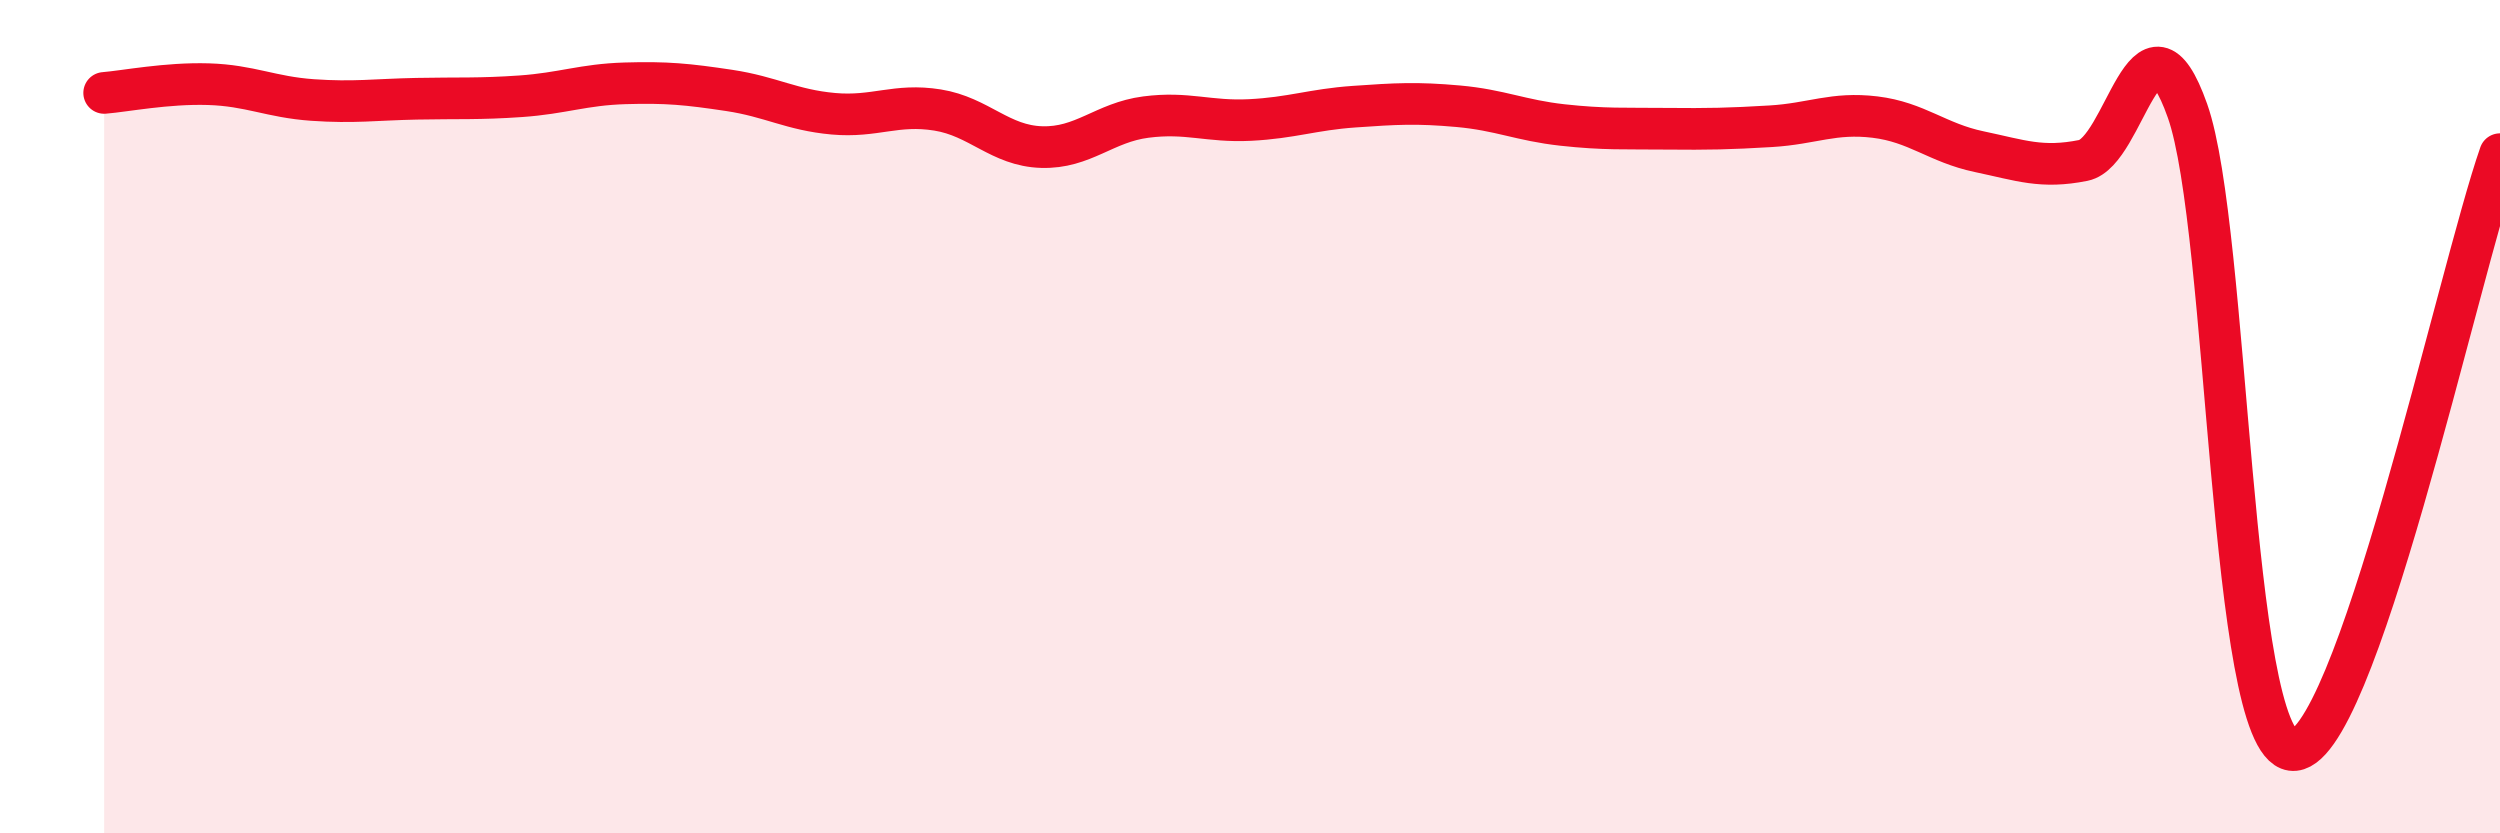
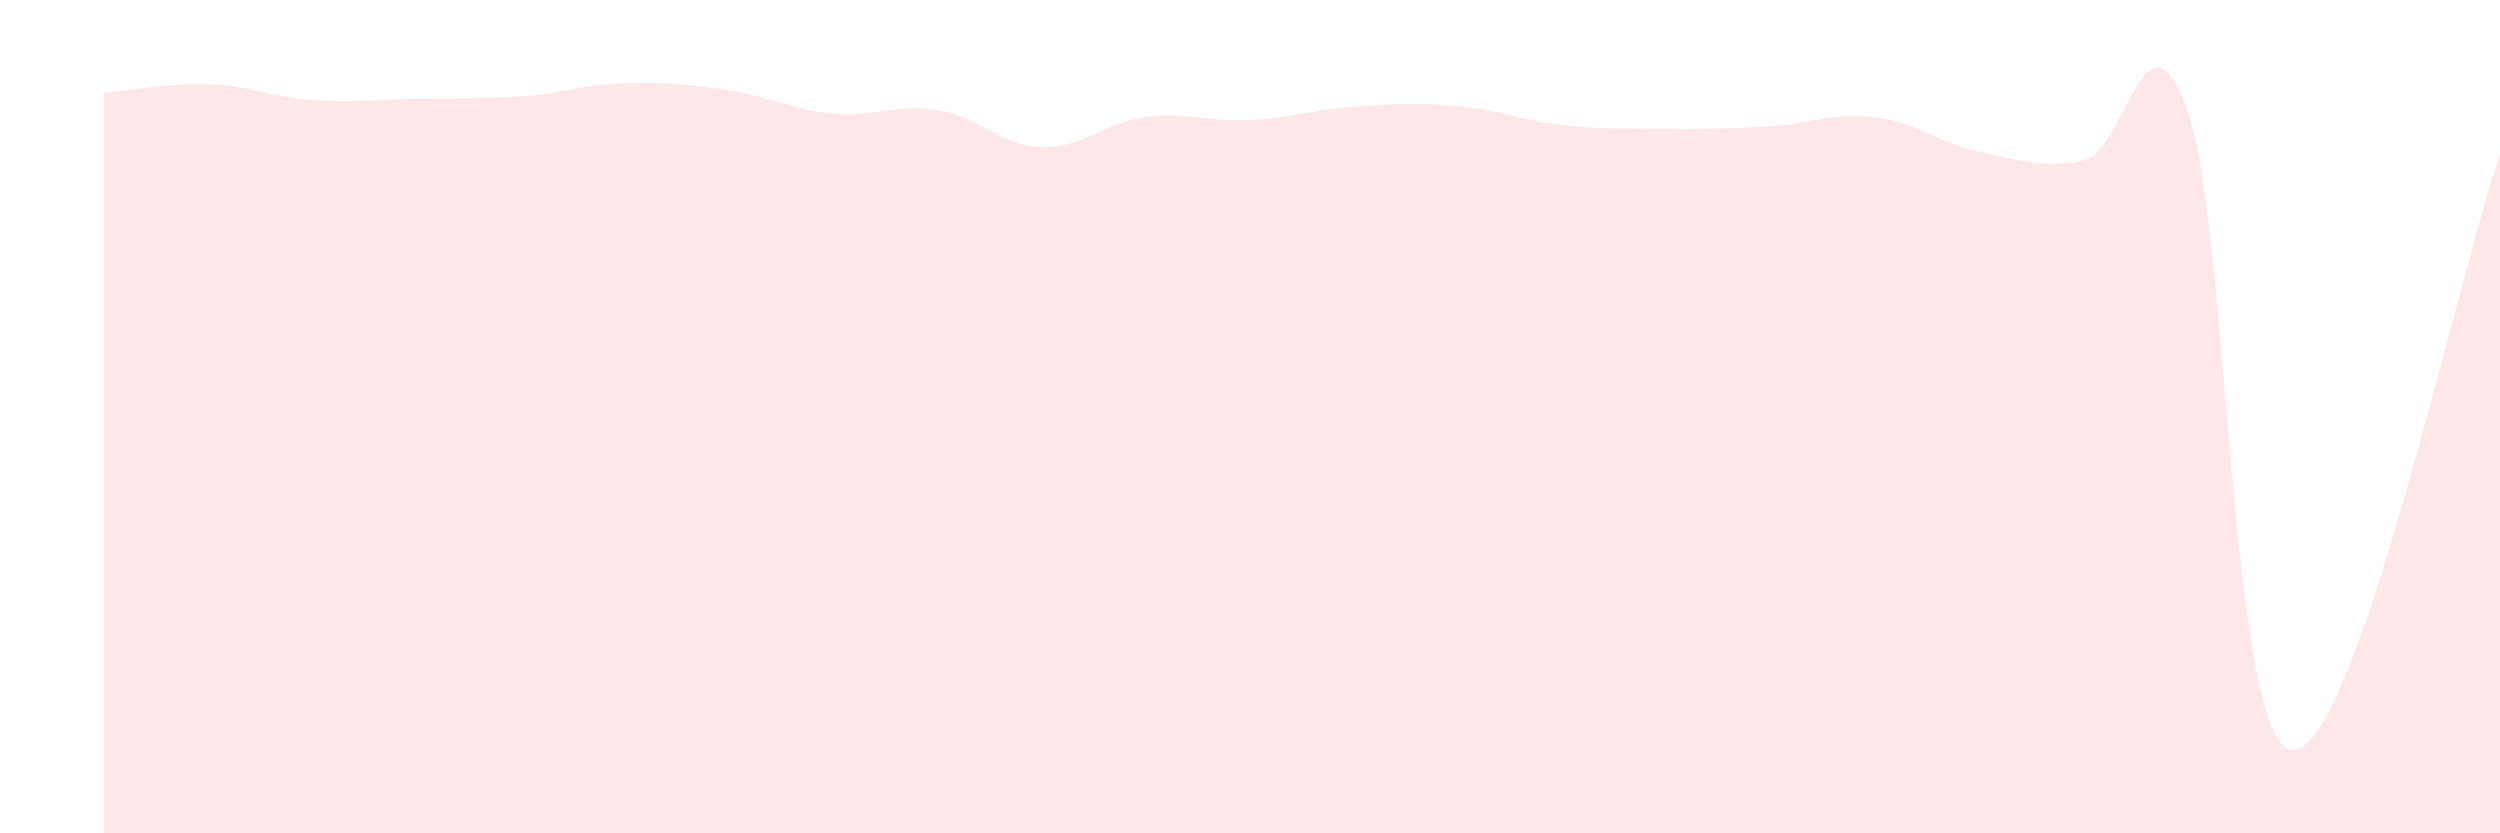
<svg xmlns="http://www.w3.org/2000/svg" width="60" height="20" viewBox="0 0 60 20">
  <path d="M 2.5,2.23 C 3,2.19 4,1.99 5,2.02 C 6,2.05 6.5,2.33 7.5,2.4 C 8.5,2.47 9,2.39 10,2.37 C 11,2.35 11.5,2.38 12.5,2.31 C 13.5,2.24 14,2.03 15,2 C 16,1.97 16.5,2.02 17.5,2.17 C 18.5,2.32 19,2.64 20,2.73 C 21,2.82 21.5,2.48 22.5,2.64 C 23.5,2.8 24,3.5 25,3.53 C 26,3.56 26.5,2.94 27.5,2.81 C 28.5,2.68 29,2.93 30,2.88 C 31,2.83 31.5,2.63 32.5,2.56 C 33.5,2.49 34,2.46 35,2.55 C 36,2.64 36.5,2.89 37.5,3 C 38.5,3.11 39,3.08 40,3.09 C 41,3.1 41.5,3.09 42.5,3.03 C 43.5,2.97 44,2.69 45,2.81 C 46,2.93 46.5,3.43 47.5,3.64 C 48.5,3.85 49,4.05 50,3.85 C 51,3.65 51.5,-0.17 52.5,2.66 C 53.5,5.49 53.5,17.79 55,18 C 56.5,18.21 59,6.56 60,3.7L60 20L2.5 20Z" fill="#EB0A25" opacity="0.1" stroke-linecap="round" stroke-linejoin="round" />
-   <path d="M 2.5,2.23 C 3,2.19 4,1.99 5,2.02 C 6,2.05 6.5,2.33 7.5,2.4 C 8.5,2.47 9,2.39 10,2.37 C 11,2.35 11.5,2.38 12.5,2.31 C 13.5,2.24 14,2.03 15,2 C 16,1.97 16.5,2.02 17.5,2.17 C 18.5,2.32 19,2.64 20,2.73 C 21,2.82 21.5,2.48 22.5,2.64 C 23.5,2.8 24,3.5 25,3.53 C 26,3.56 26.5,2.94 27.5,2.81 C 28.5,2.68 29,2.93 30,2.88 C 31,2.83 31.5,2.63 32.5,2.56 C 33.5,2.49 34,2.46 35,2.55 C 36,2.64 36.5,2.89 37.5,3 C 38.5,3.11 39,3.08 40,3.09 C 41,3.1 41.5,3.09 42.5,3.03 C 43.5,2.97 44,2.69 45,2.81 C 46,2.93 46.5,3.43 47.5,3.64 C 48.5,3.85 49,4.05 50,3.85 C 51,3.65 51.5,-0.17 52.5,2.66 C 53.5,5.49 53.5,17.79 55,18 C 56.5,18.21 59,6.56 60,3.7" stroke="#EB0A25" stroke-width="1" fill="none" stroke-linecap="round" stroke-linejoin="round" />
</svg>